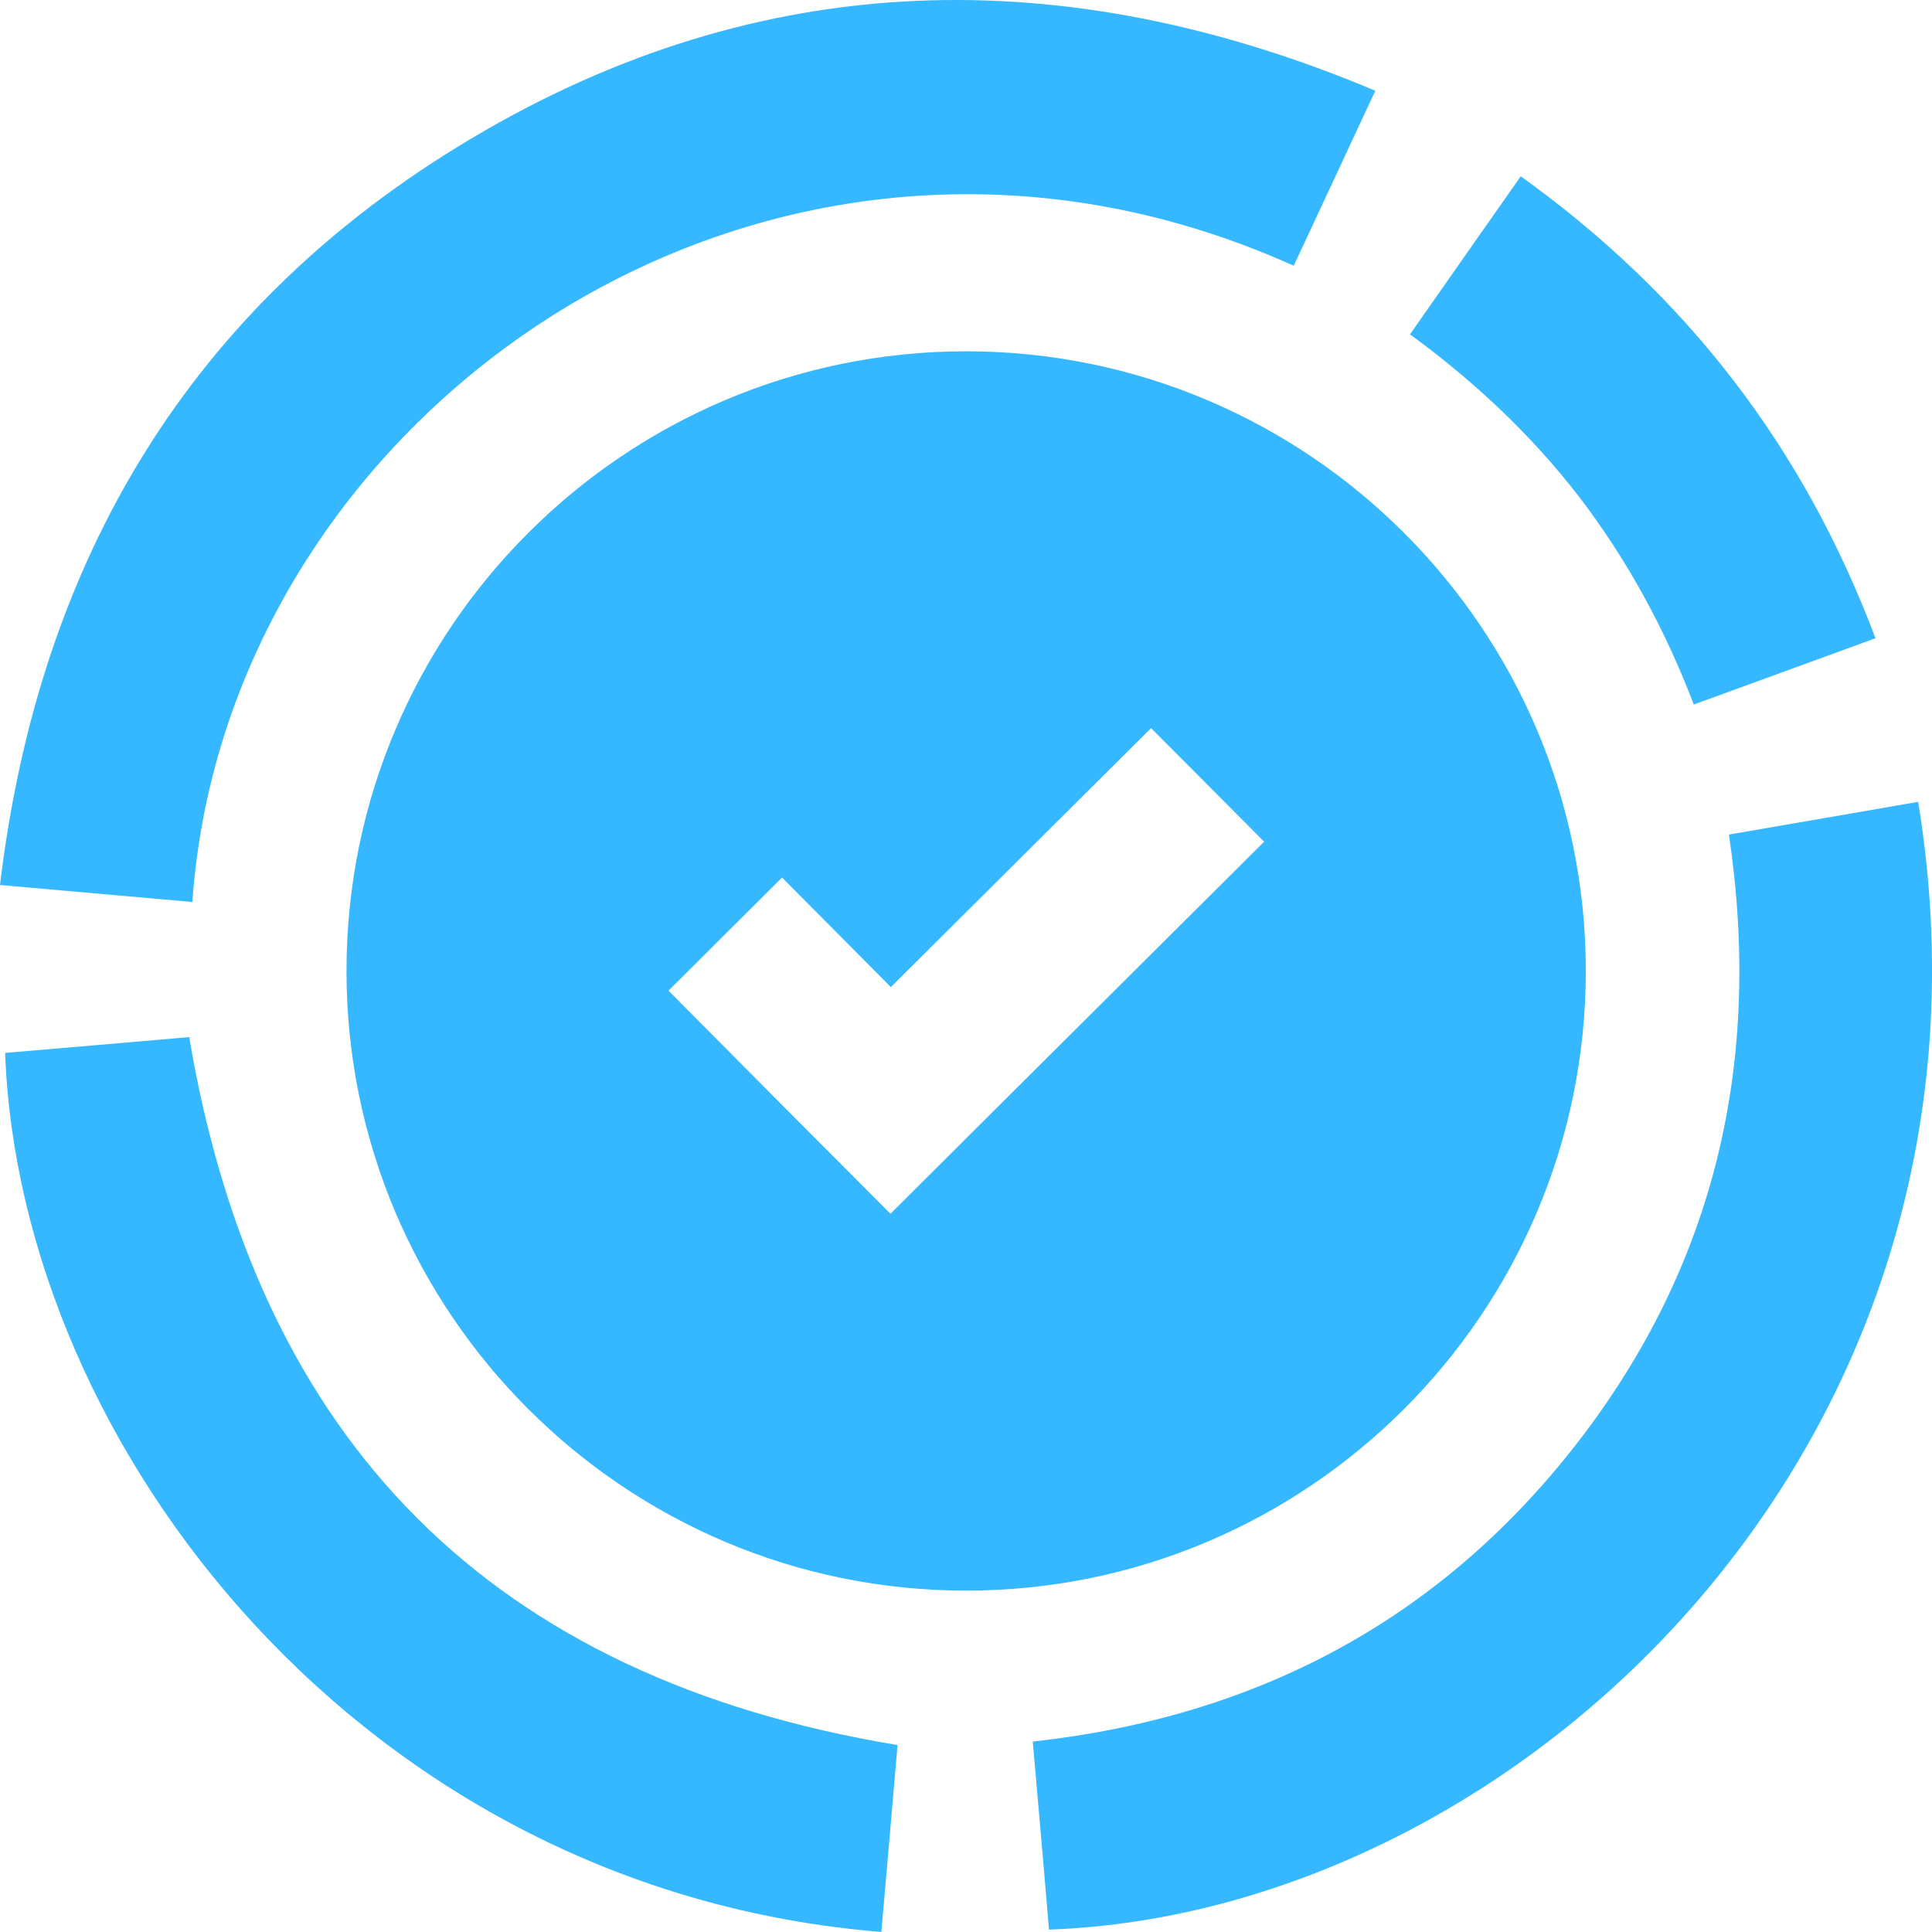
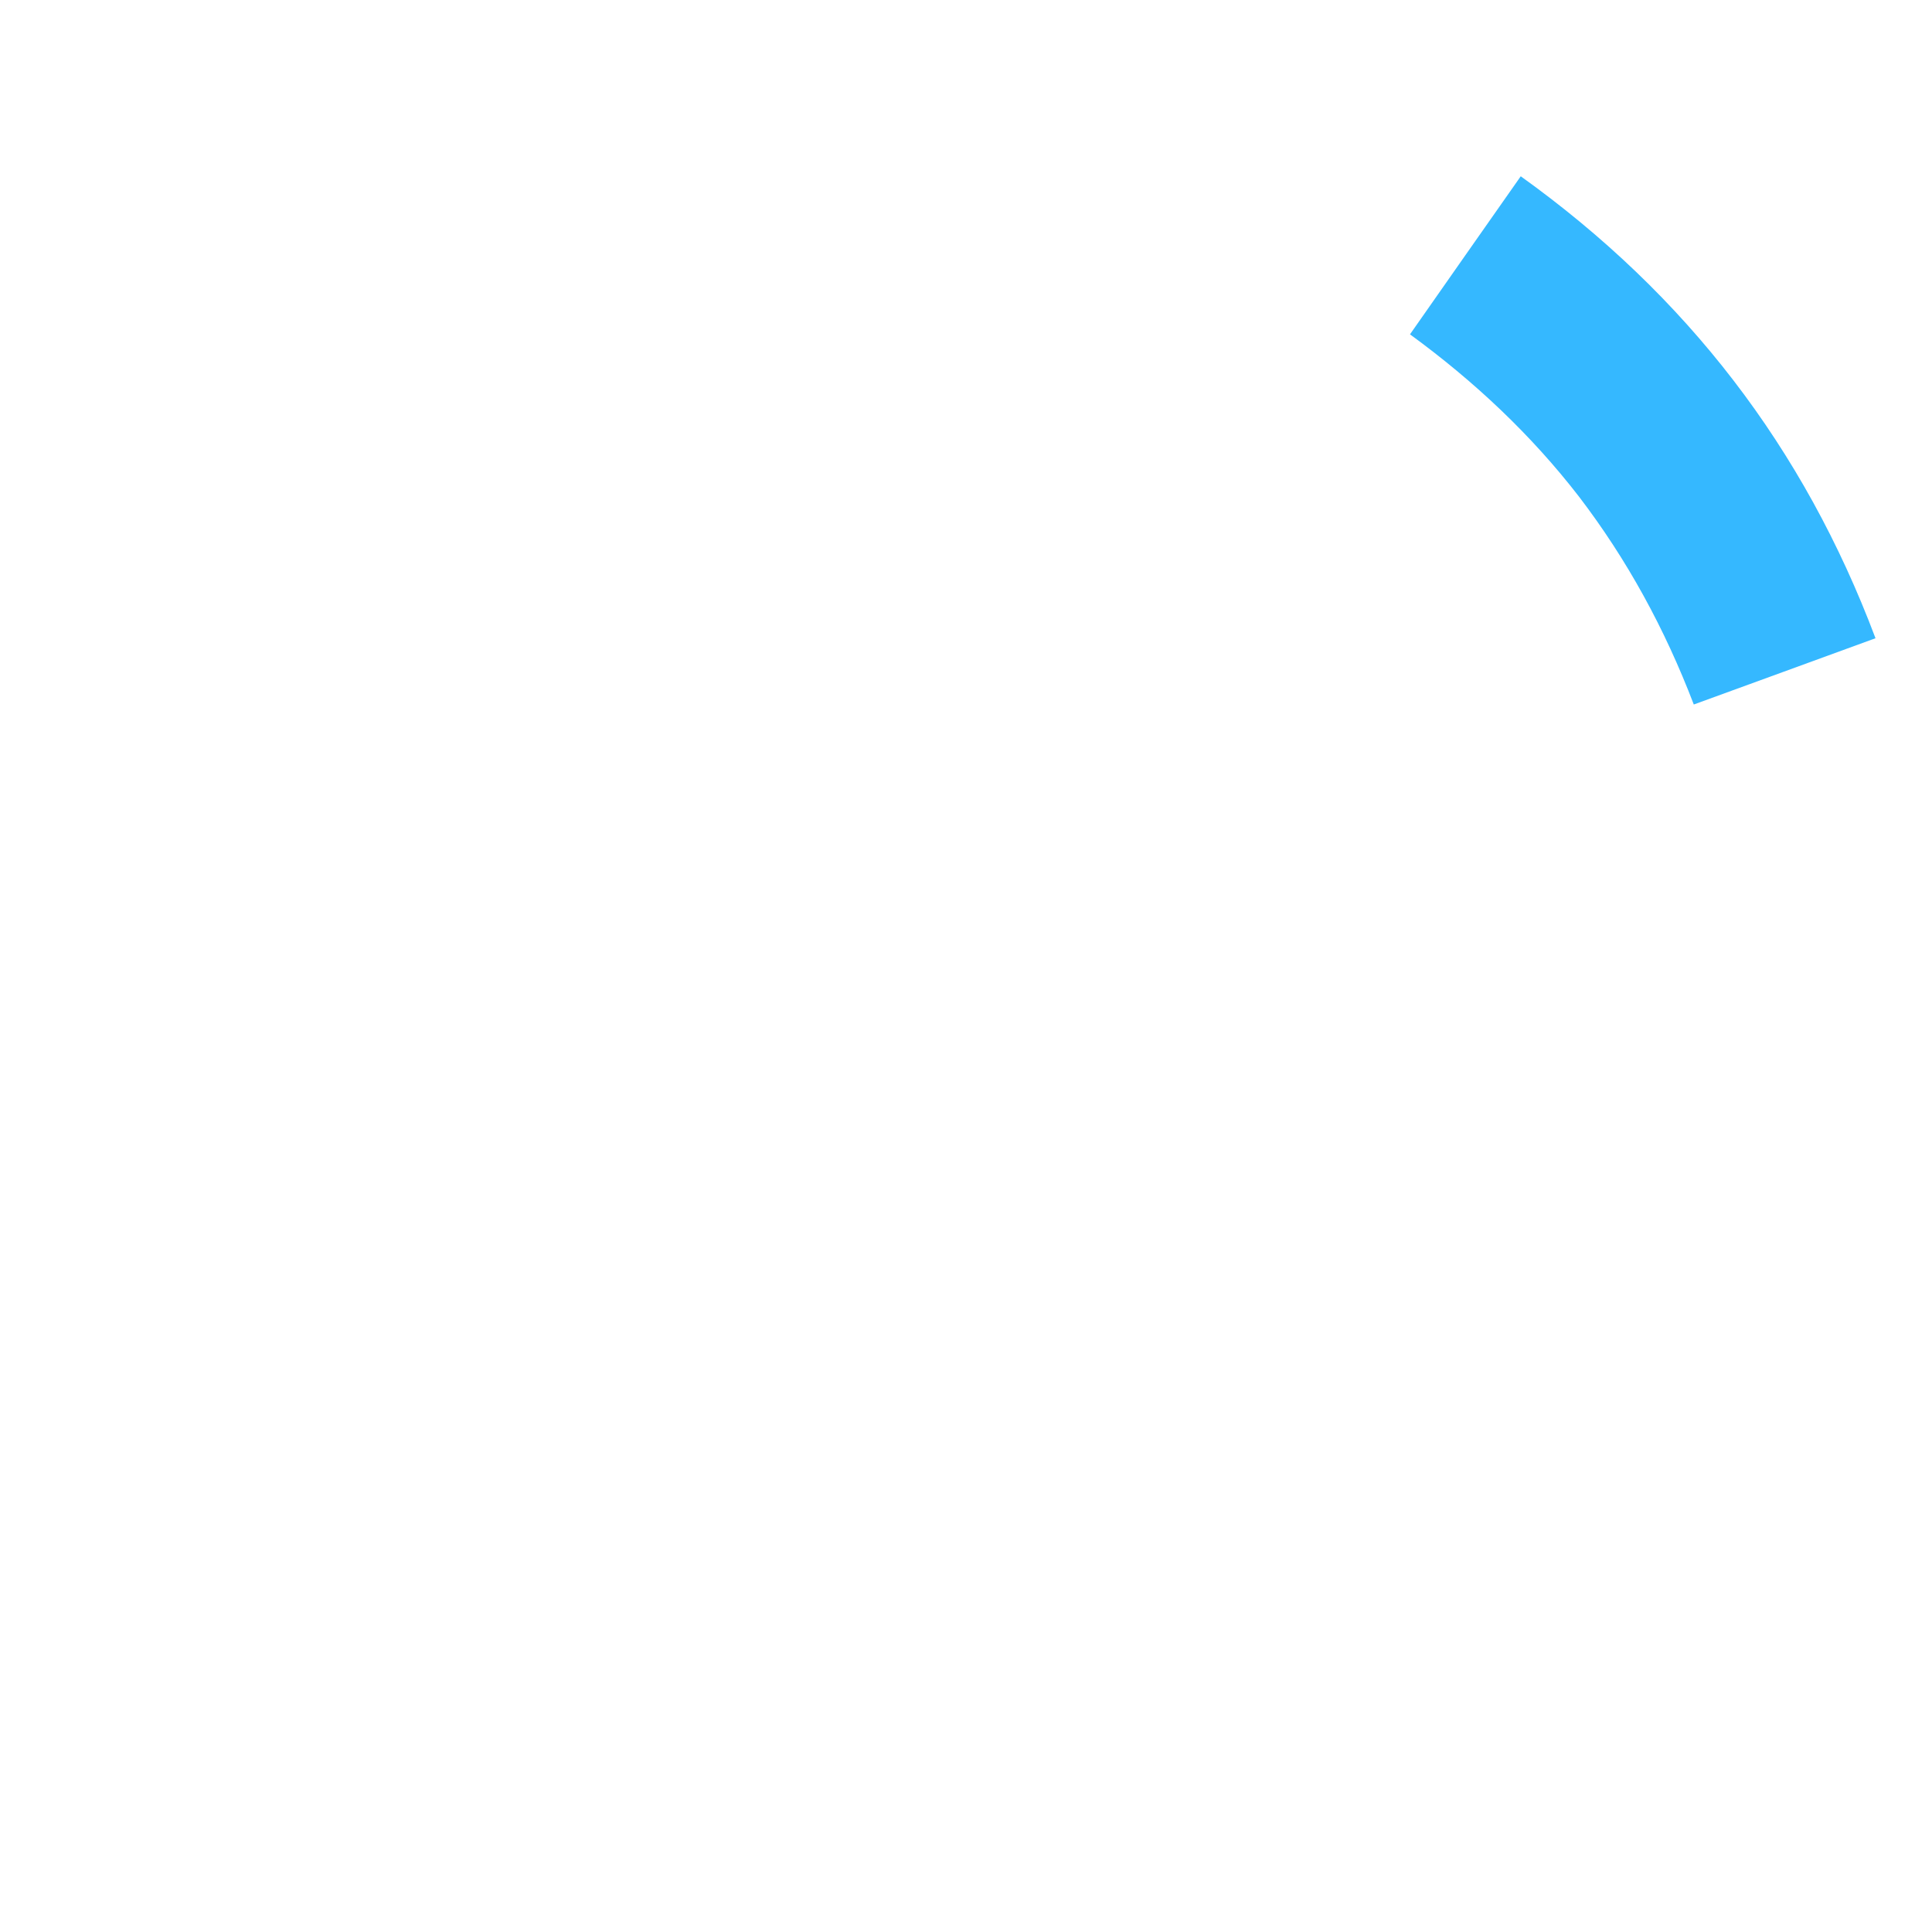
<svg xmlns="http://www.w3.org/2000/svg" width="37" height="37" viewBox="0 0 37 37" fill="none">
  <path d="M30.241 9.513C31.163 10.721 31.88 12.035 32.438 13.492C33.593 13.069 34.726 12.661 35.918 12.223C34.544 8.57 32.302 5.656 29.124 3.376C28.415 4.388 27.72 5.376 27.003 6.403C28.233 7.302 29.32 8.321 30.241 9.513Z" fill="#35B8FF" />
-   <path d="M24.776 5.089C25.29 3.995 25.795 2.9 26.339 1.738C20.383 -0.769 14.577 -0.648 9.029 2.651C3.661 5.844 0.747 10.698 0 16.949C1.276 17.062 2.484 17.168 3.684 17.274C4.341 7.83 14.774 0.59 24.776 5.089Z" fill="#35B8FF" />
-   <path d="M3.623 19.862C2.476 19.96 1.283 20.066 0.098 20.164C0.377 27.713 6.96 36.199 16.879 36.999C16.985 35.776 17.091 34.583 17.189 33.42C9.436 32.137 4.937 27.638 3.623 19.862Z" fill="#35B8FF" />
-   <path d="M30.37 18.595C30.37 12.05 25.048 6.728 18.503 6.728C11.958 6.728 6.636 12.05 6.636 18.595C6.636 25.14 11.958 30.462 18.503 30.462C25.048 30.462 30.37 25.14 30.37 18.595ZM19.228 21.078L17.053 23.245L14.887 21.071L12.803 18.972L14.977 16.806L17.061 18.904L22.044 13.944L24.21 16.119L19.228 21.078Z" fill="#35B8FF" />
-   <path d="M36.735 15.356C35.549 15.56 34.349 15.772 33.111 15.983C33.753 20.309 32.862 24.196 30.22 27.616C27.593 31.013 24.082 32.878 19.779 33.353C19.885 34.577 19.991 35.762 20.089 36.954C29.087 36.637 38.735 27.601 36.735 15.356Z" fill="#35B8FF" />
</svg>